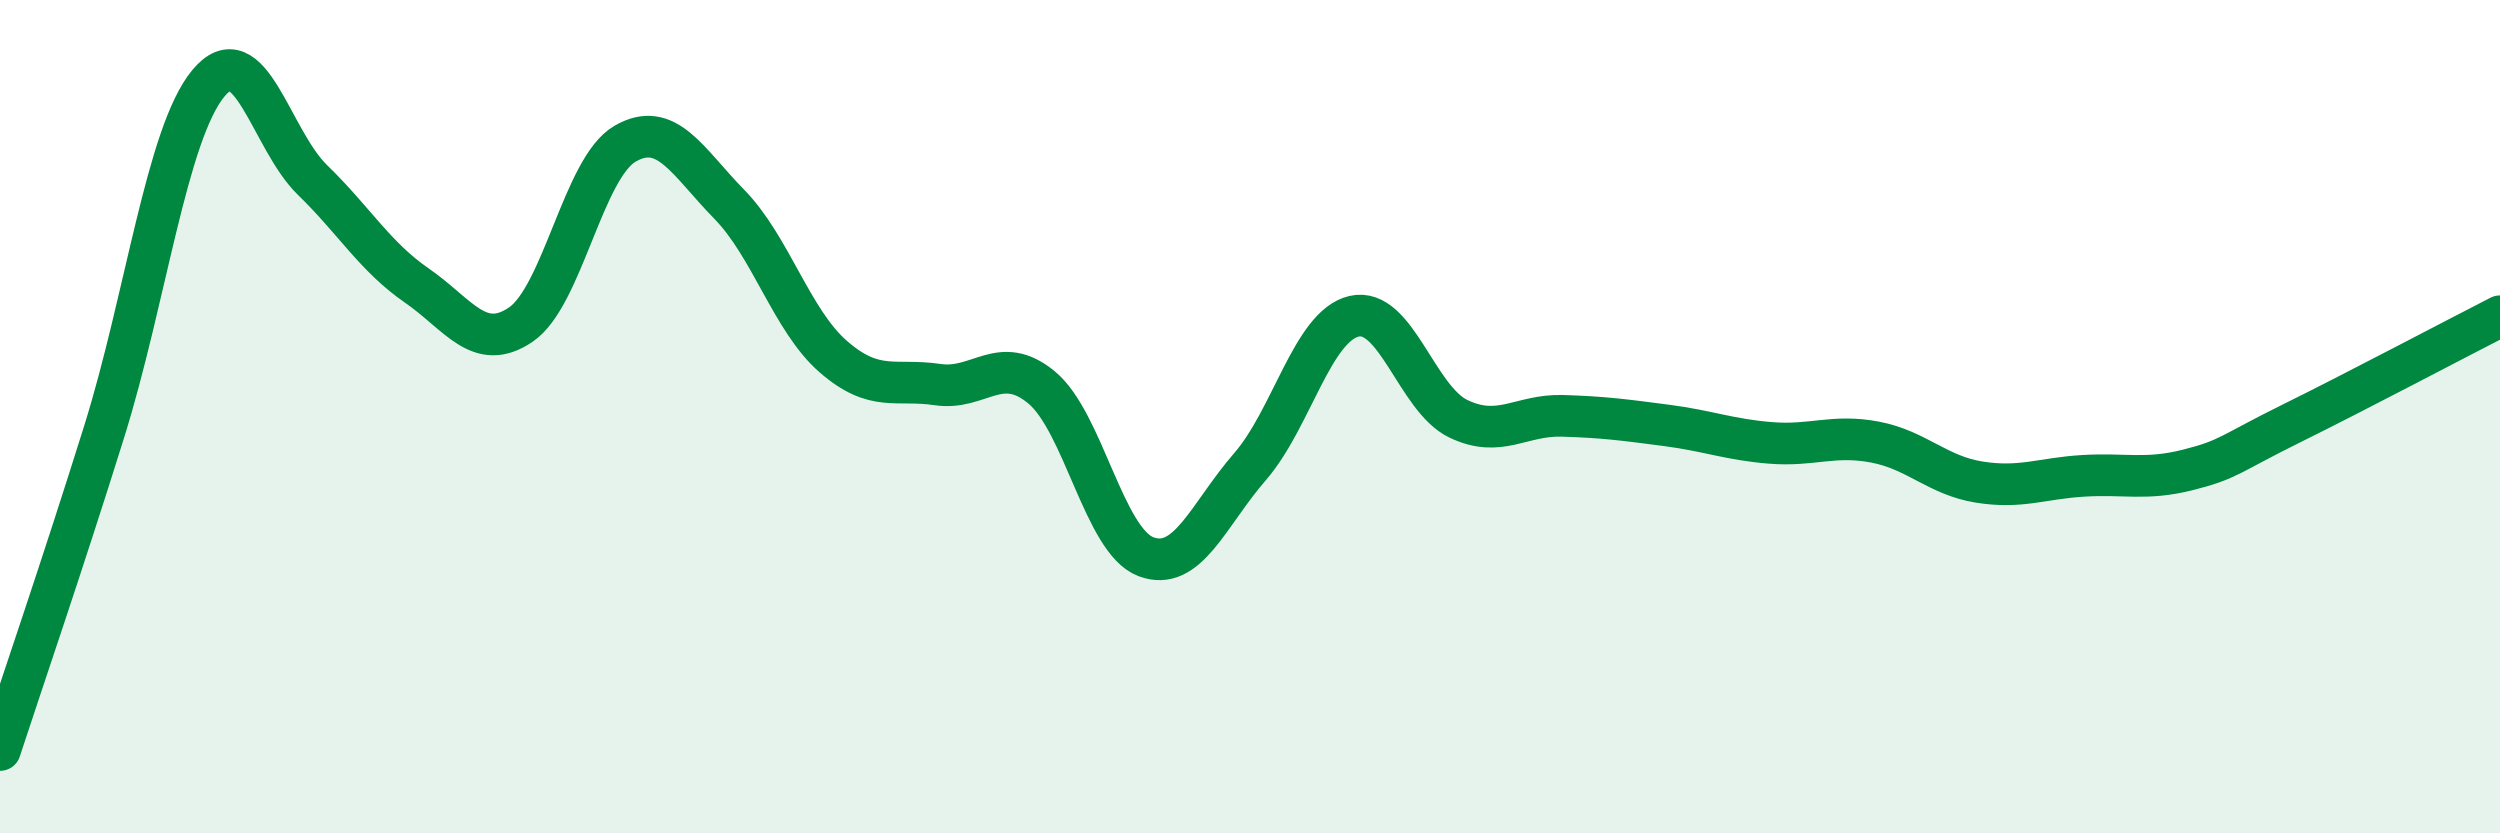
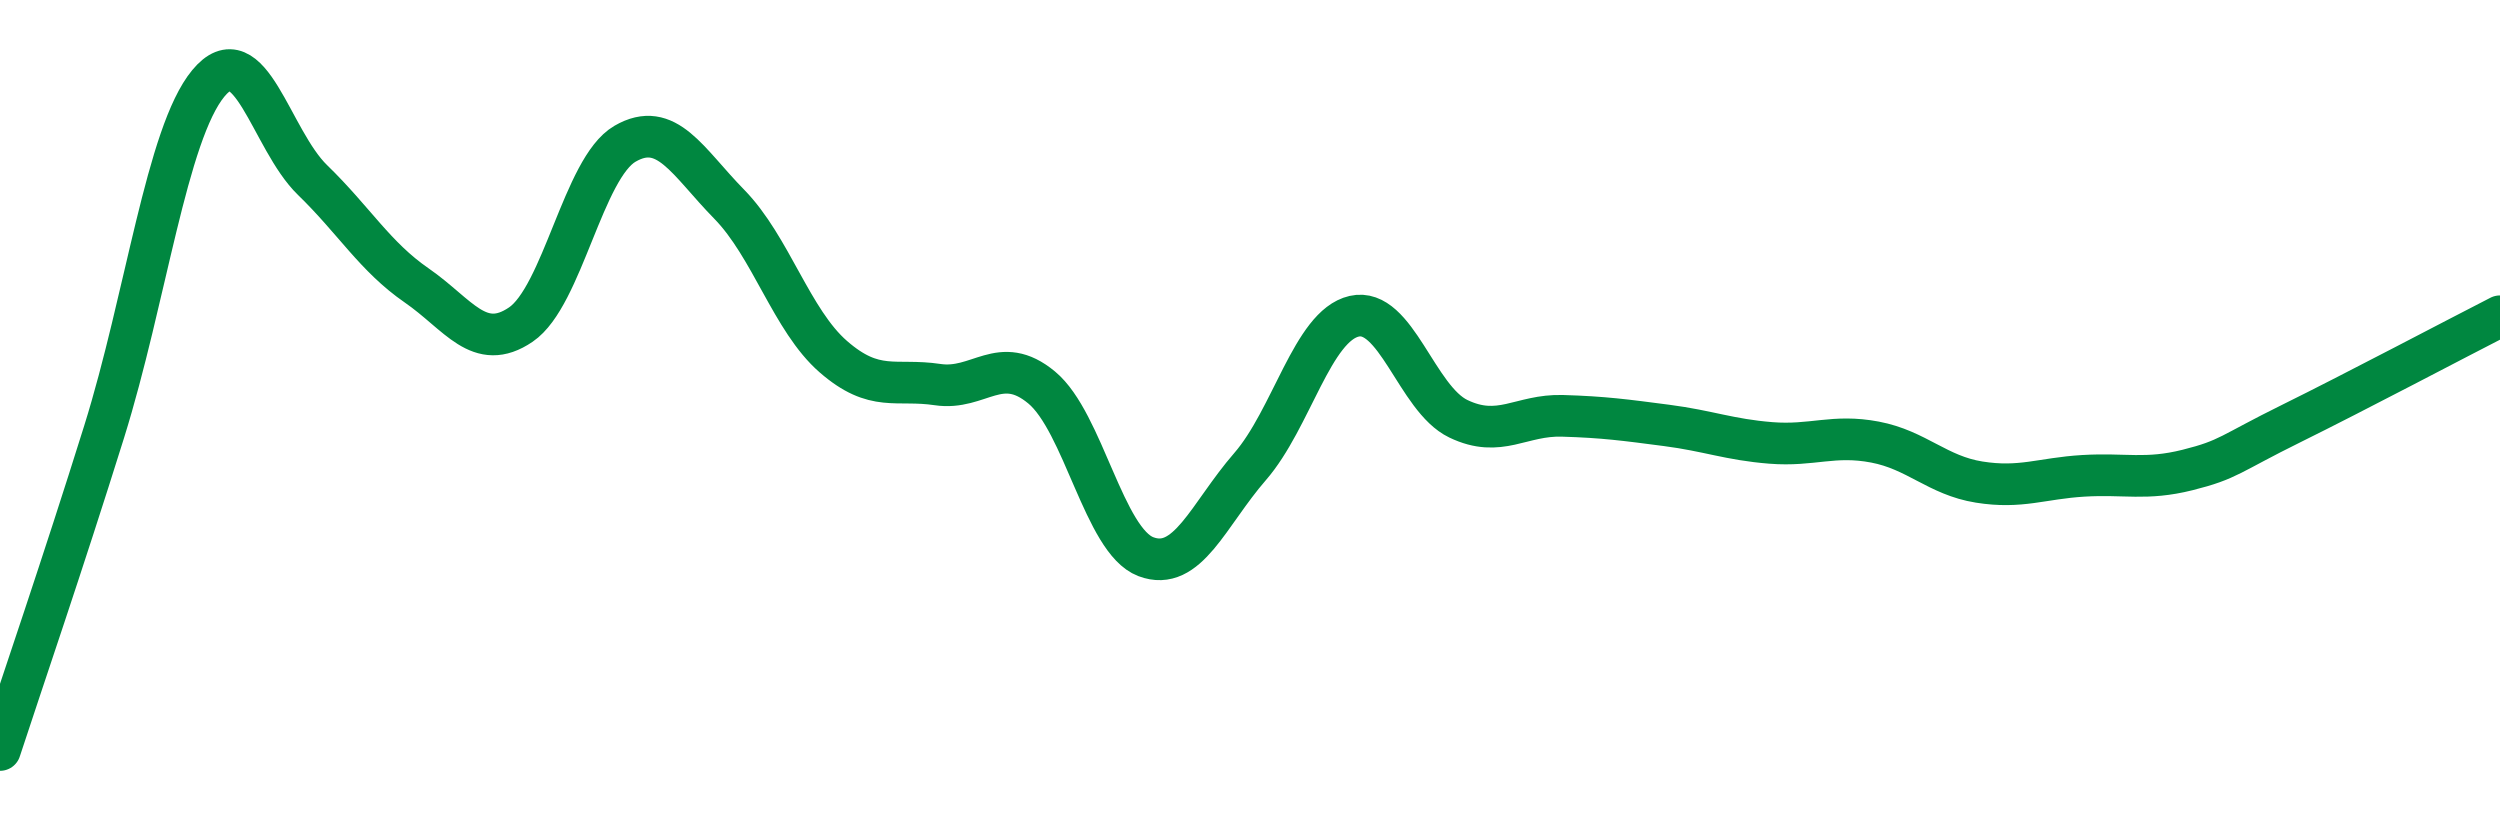
<svg xmlns="http://www.w3.org/2000/svg" width="60" height="20" viewBox="0 0 60 20">
-   <path d="M 0,18 C 0.5,16.47 1.5,13.56 2.5,10.36 C 3.5,7.16 4,3.21 5,2 C 6,0.79 6.5,3.35 7.5,4.32 C 8.5,5.29 9,6.16 10,6.85 C 11,7.54 11.5,8.47 12.5,7.79 C 13.5,7.11 14,4.03 15,3.45 C 16,2.87 16.5,3.88 17.5,4.9 C 18.5,5.92 19,7.69 20,8.56 C 21,9.43 21.5,9.08 22.5,9.23 C 23.5,9.38 24,8.47 25,9.3 C 26,10.13 26.5,12.98 27.5,13.36 C 28.5,13.74 29,12.35 30,11.2 C 31,10.05 31.5,7.82 32.5,7.59 C 33.5,7.36 34,9.57 35,10.05 C 36,10.53 36.5,9.95 37.5,9.98 C 38.5,10.01 39,10.08 40,10.21 C 41,10.34 41.5,10.55 42.5,10.63 C 43.5,10.71 44,10.42 45,10.61 C 46,10.8 46.5,11.41 47.5,11.57 C 48.5,11.73 49,11.48 50,11.42 C 51,11.36 51.5,11.53 52.5,11.28 C 53.5,11.03 53.5,10.9 55,10.16 C 56.5,9.42 59,8.1 60,7.59L60 20L0 20Z" fill="#008740" opacity="0.1" stroke-linecap="round" stroke-linejoin="round" />
  <path d="M 0,18 C 0.5,16.47 1.5,13.56 2.5,10.36 C 3.5,7.16 4,3.21 5,2 C 6,0.79 6.5,3.35 7.5,4.32 C 8.5,5.29 9,6.16 10,6.85 C 11,7.54 11.5,8.47 12.5,7.79 C 13.5,7.11 14,4.03 15,3.45 C 16,2.87 16.5,3.88 17.5,4.9 C 18.5,5.92 19,7.69 20,8.56 C 21,9.43 21.5,9.08 22.5,9.23 C 23.5,9.38 24,8.47 25,9.3 C 26,10.13 26.5,12.98 27.5,13.36 C 28.5,13.74 29,12.35 30,11.2 C 31,10.05 31.5,7.82 32.5,7.59 C 33.5,7.36 34,9.57 35,10.05 C 36,10.53 36.5,9.95 37.5,9.98 C 38.5,10.01 39,10.08 40,10.21 C 41,10.34 41.5,10.55 42.5,10.63 C 43.5,10.71 44,10.42 45,10.61 C 46,10.8 46.5,11.41 47.5,11.57 C 48.5,11.73 49,11.48 50,11.42 C 51,11.36 51.5,11.53 52.5,11.28 C 53.5,11.03 53.5,10.9 55,10.16 C 56.5,9.42 59,8.1 60,7.59" stroke="#008740" stroke-width="1" fill="none" stroke-linecap="round" stroke-linejoin="round" />
</svg>